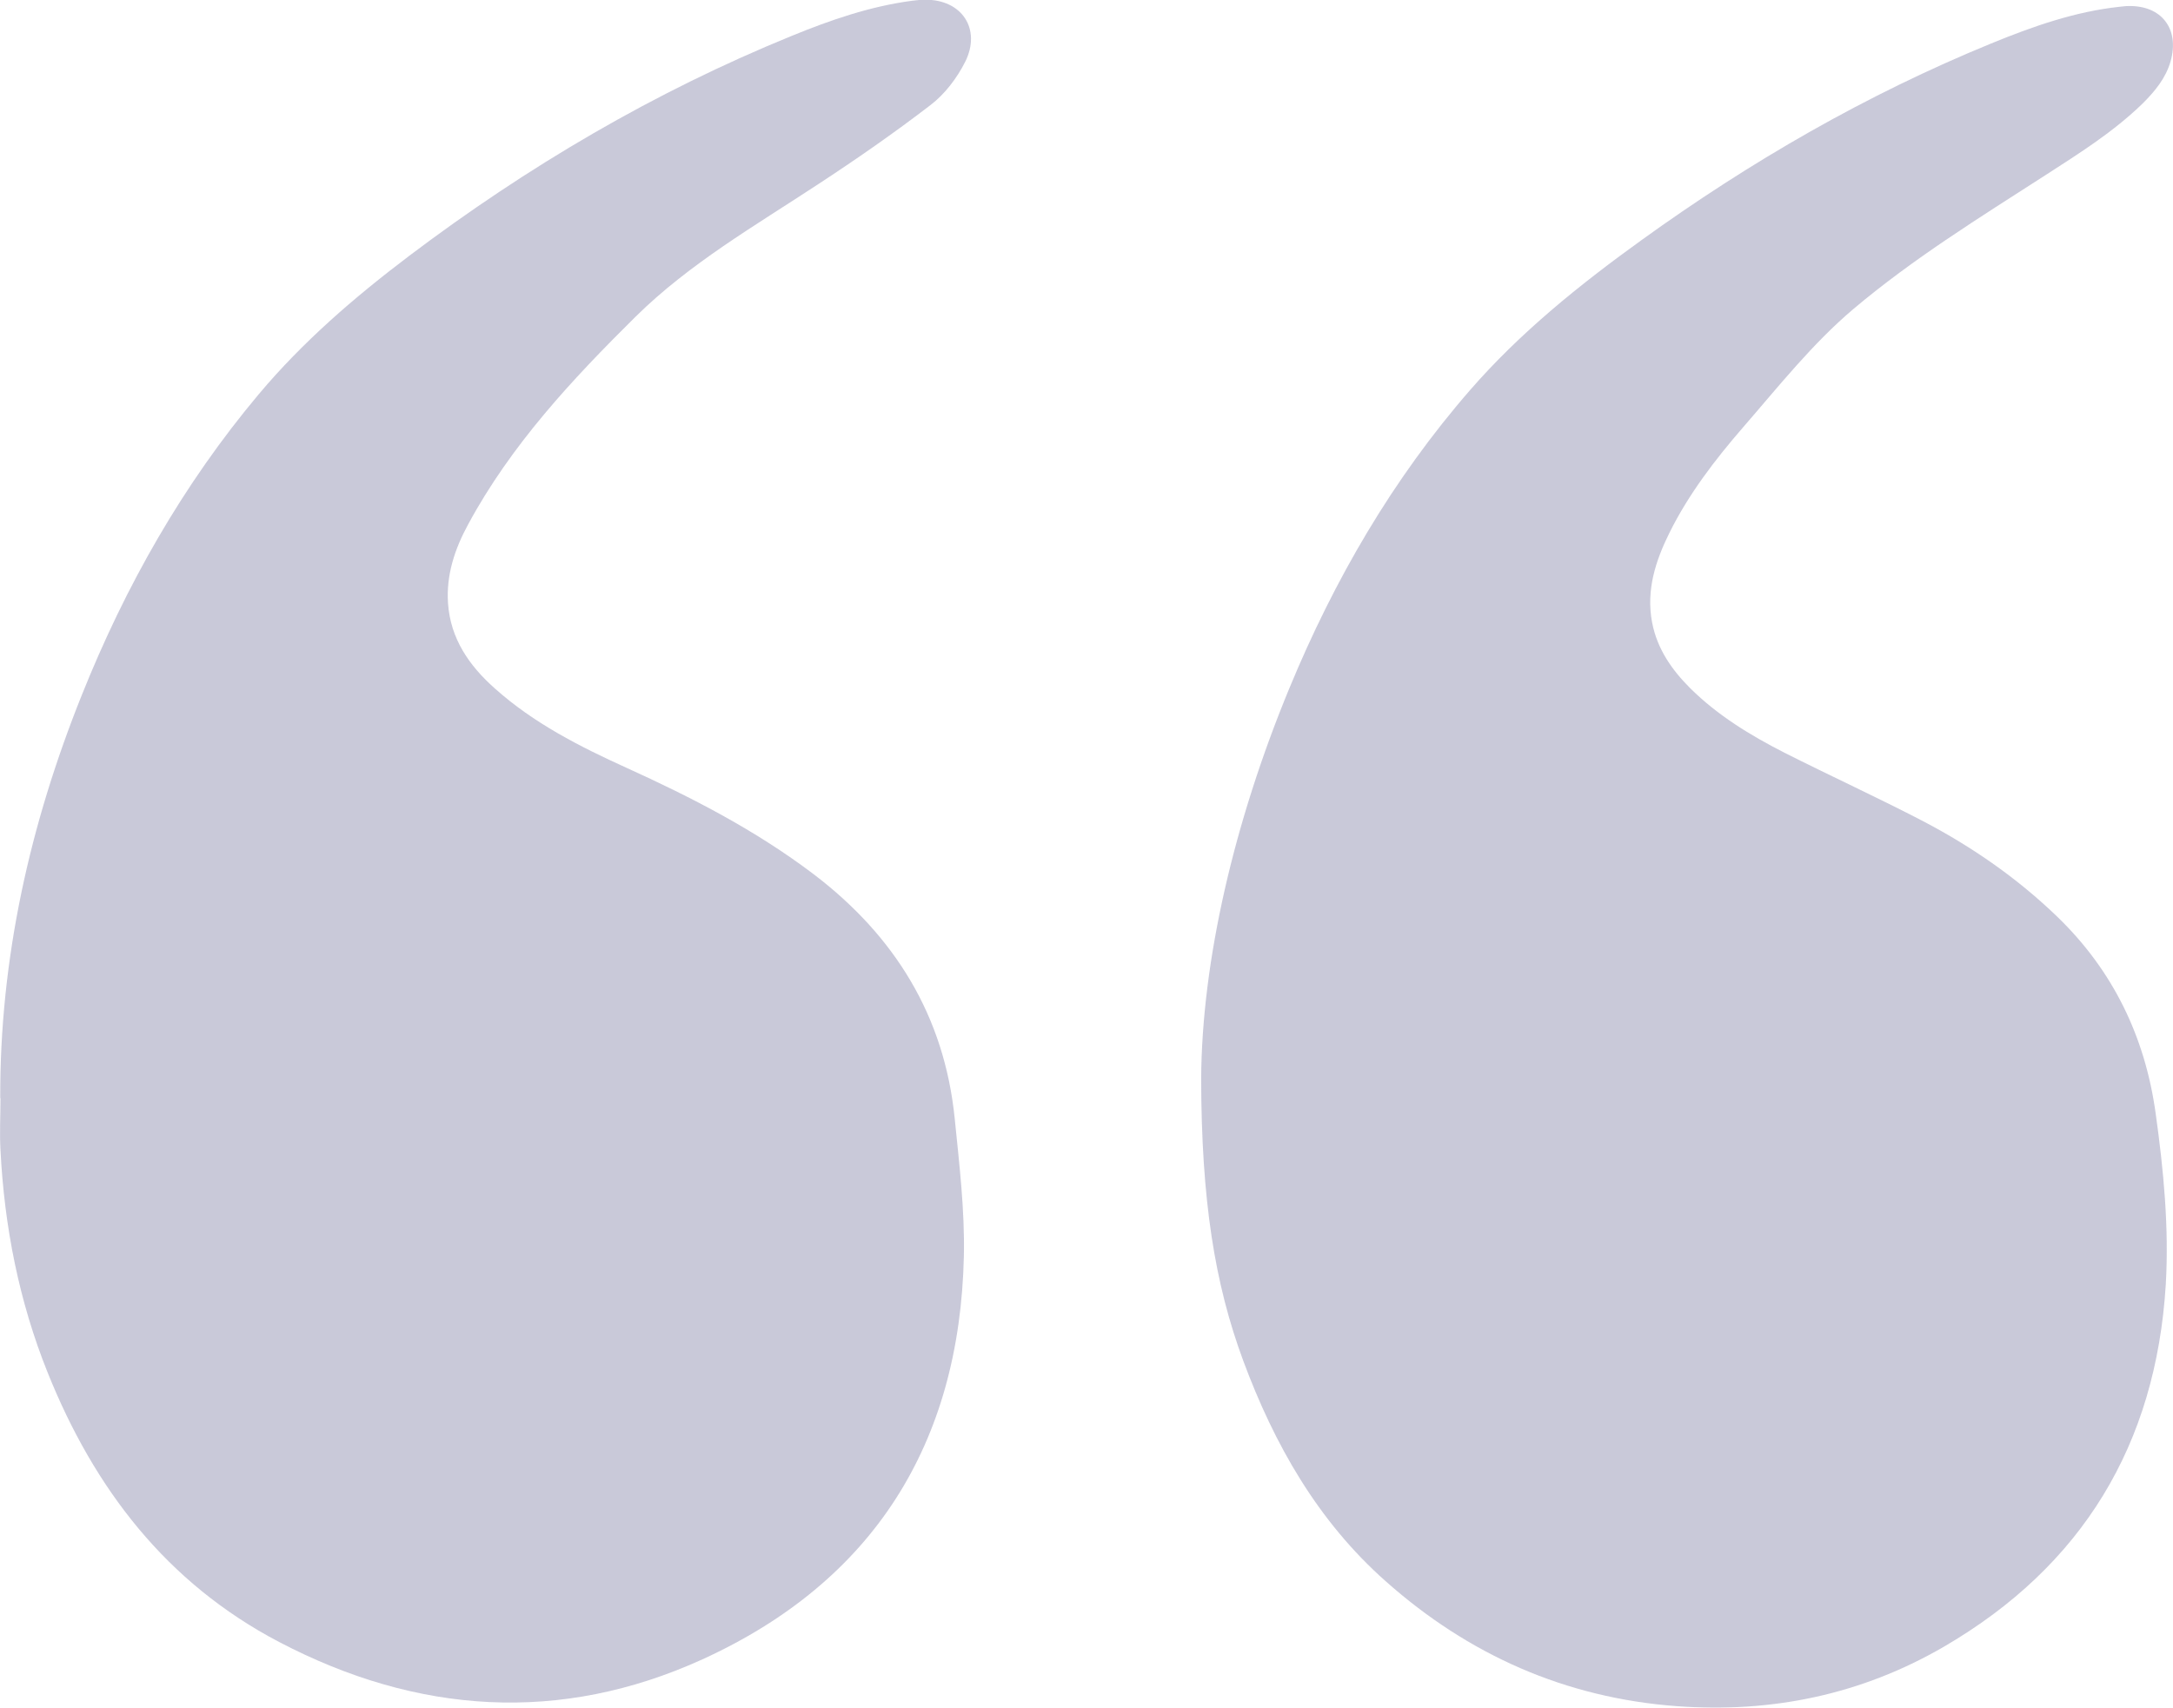
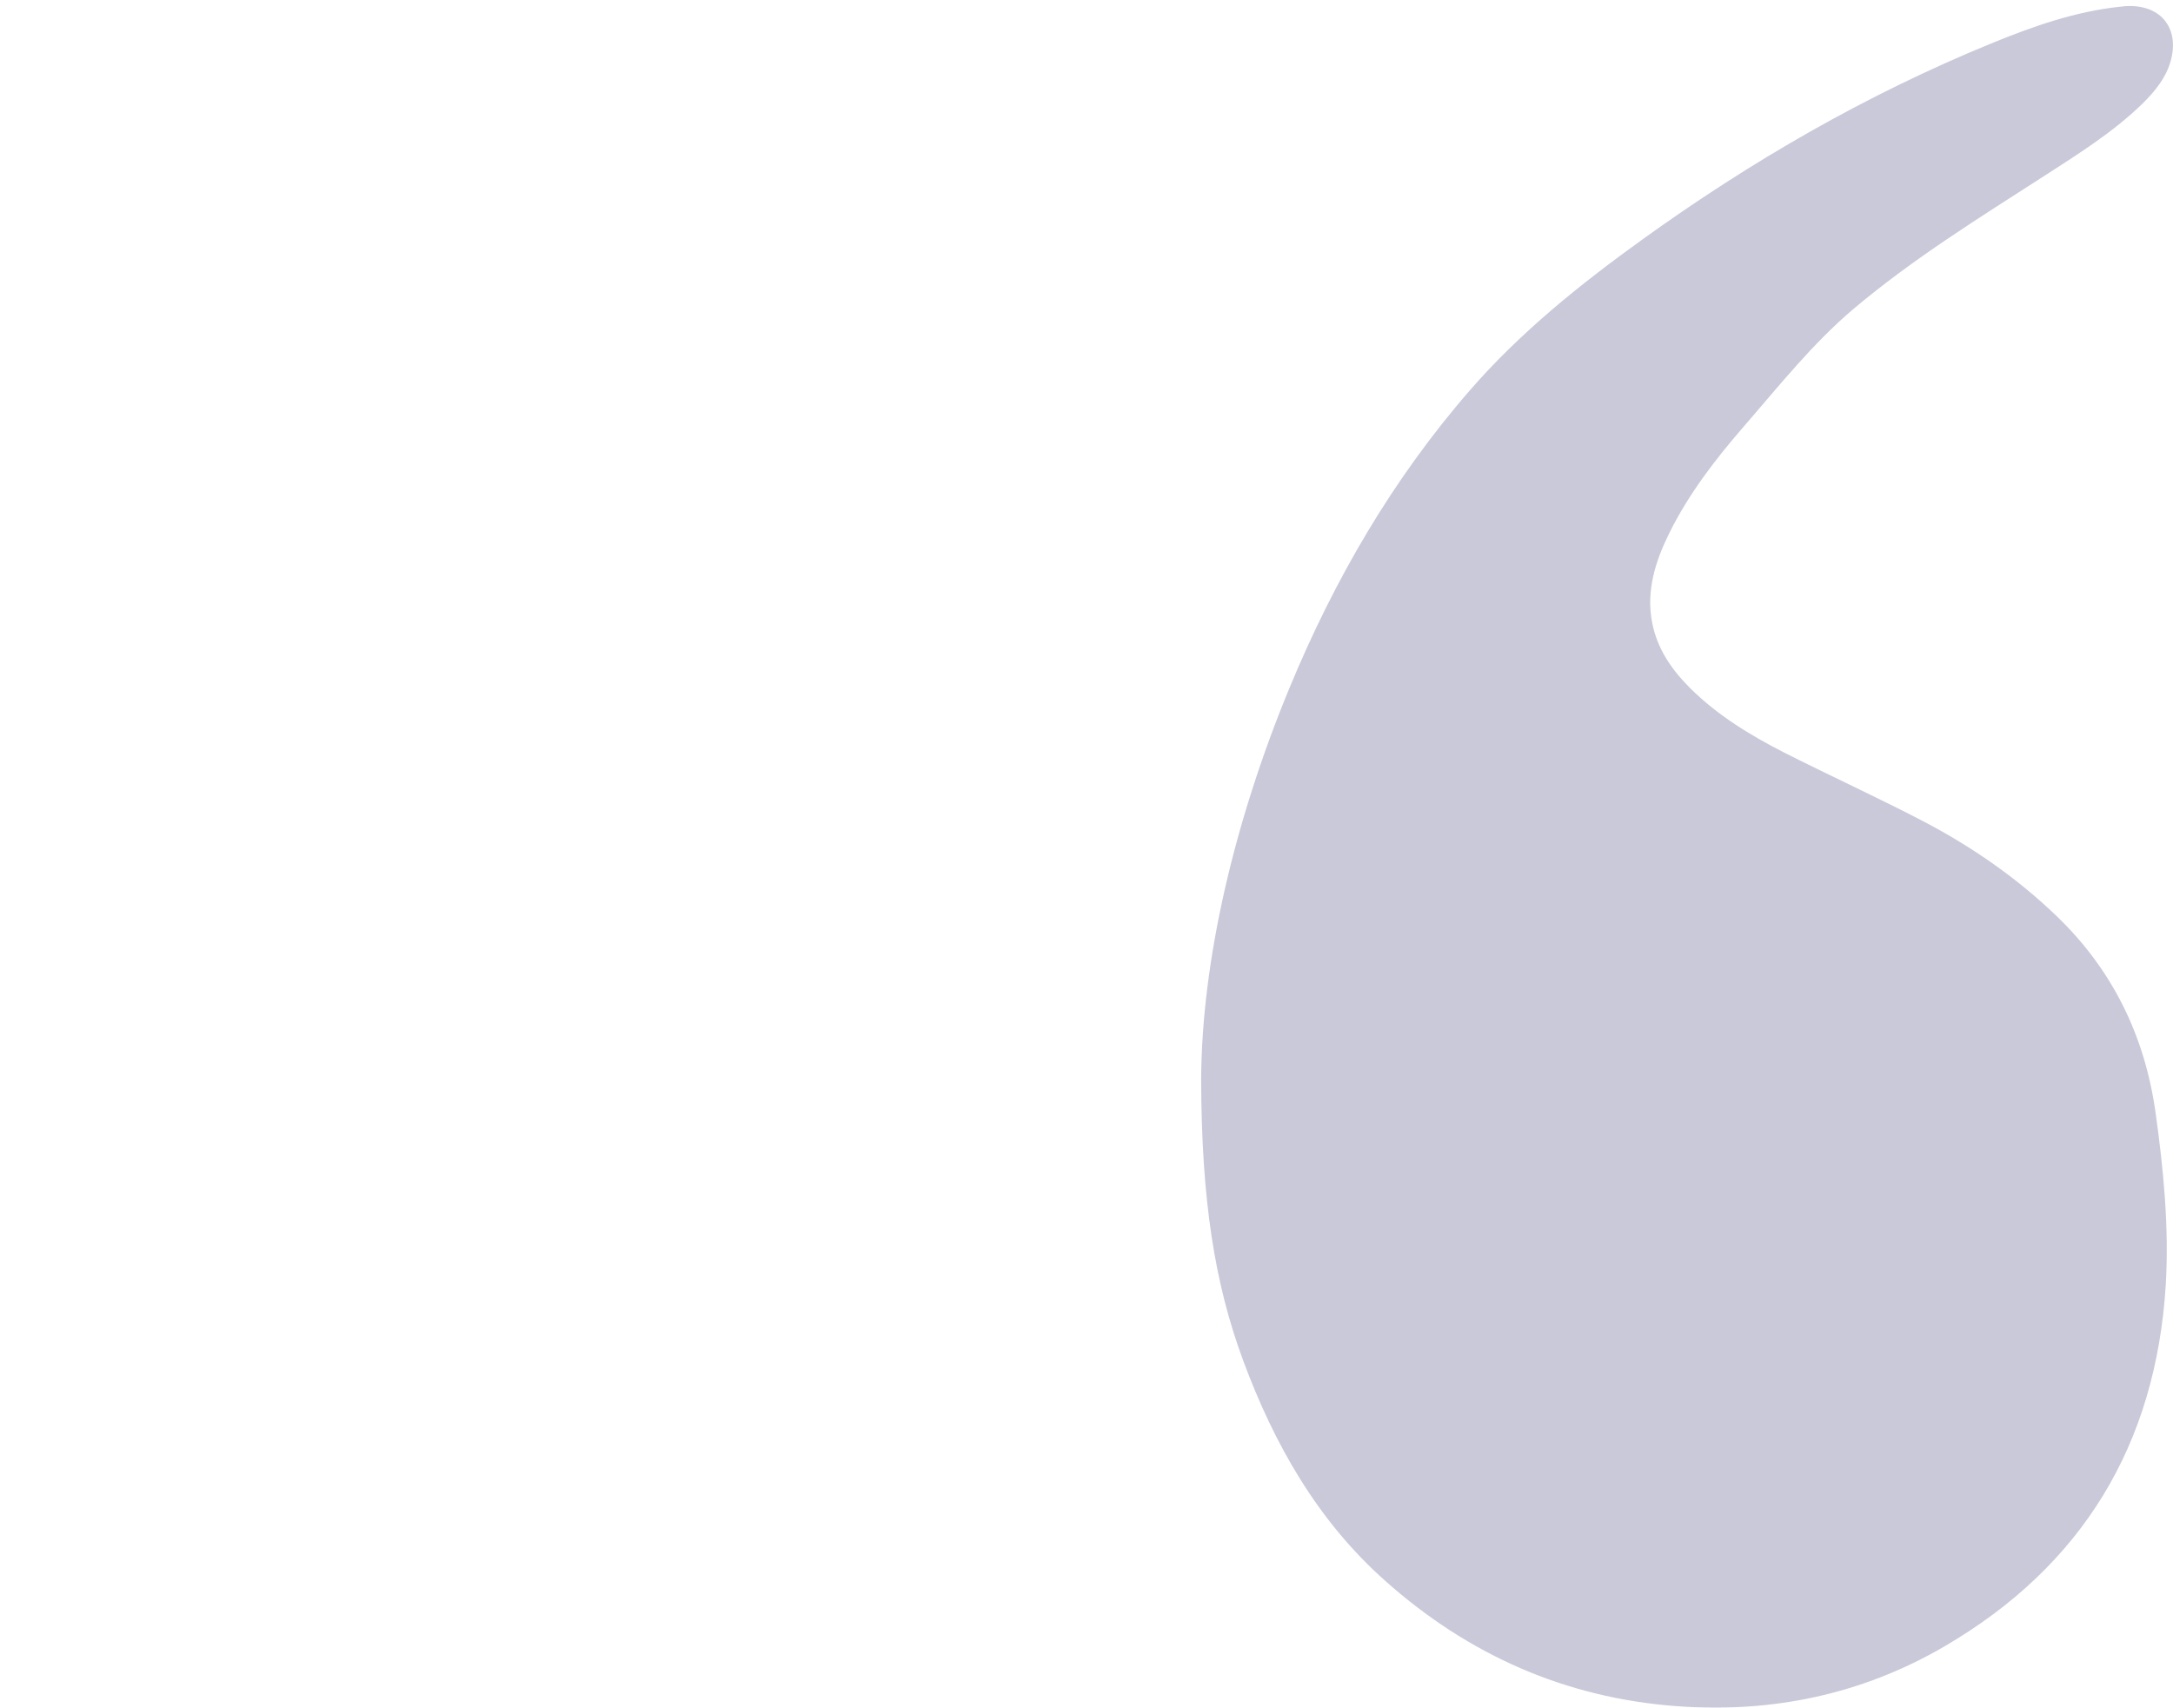
<svg xmlns="http://www.w3.org/2000/svg" id="Layer_2" viewBox="0 0 90.02 70.75">
  <defs>
    <style>.cls-1{fill:#262668;}.cls-2{fill:none;opacity:.25;}</style>
  </defs>
  <g id="Layer_1-2">
    <g class="cls-2">
-       <path class="cls-1" d="m.01,45.49c-.02-5.79,1.23-11.34,3.38-16.7,1.81-4.52,4.19-8.72,7.33-12.46,1.83-2.18,3.97-4.02,6.23-5.73,4.9-3.7,10.15-6.79,15.84-9.11,1.61-.66,3.26-1.23,5-1.46.17-.02.35-.04.53-.04,1.52-.02,2.35,1.21,1.66,2.58-.34.67-.84,1.33-1.43,1.78-1.51,1.16-3.08,2.25-4.67,3.29-2.6,1.71-5.32,3.28-7.54,5.47-2.63,2.6-5.17,5.32-6.95,8.62-.55,1.01-.91,2.09-.83,3.26.1,1.47.88,2.59,1.94,3.53,1.61,1.44,3.52,2.41,5.46,3.29,2.71,1.23,5.35,2.59,7.74,4.4,3.37,2.56,5.42,5.88,5.85,10.12.19,1.89.42,3.8.38,5.7-.17,7.78-3.75,13.48-10.83,16.71-5.89,2.68-11.81,2.28-17.54-.72-4.67-2.45-7.66-6.36-9.59-11.17C.79,53.91.18,50.82.02,47.64c-.04-.71,0-1.43,0-2.15Z" />
      <path class="cls-1" d="m49.76,44.68c.03-4.87,1.36-10.62,3.65-16.16,1.86-4.5,4.28-8.67,7.49-12.36,2.07-2.38,4.52-4.35,7.07-6.19,4.53-3.27,9.34-6.05,14.52-8.17,1.71-.7,3.46-1.32,5.32-1.52.12-.01.24-.03.36-.03,1.38-.03,2.13.95,1.75,2.29-.2.7-.65,1.24-1.15,1.74-1.21,1.18-2.63,2.07-4.04,2.98-2.72,1.75-5.47,3.45-7.95,5.54-1.71,1.45-3.1,3.21-4.56,4.89-1.17,1.35-2.26,2.77-3.06,4.38-.58,1.17-.97,2.38-.72,3.71.21,1.1.81,1.96,1.58,2.73,1.14,1.13,2.49,1.95,3.9,2.67,1.92.97,3.87,1.86,5.77,2.85,2.02,1.06,3.88,2.35,5.53,3.94,2.32,2.24,3.64,4.98,4.08,8.14.33,2.36.56,4.74.42,7.12-.41,6.61-3.45,11.64-9.18,14.98-3.42,1.99-7.14,2.76-11.07,2.47-4.61-.34-8.63-2.12-12.07-5.18-2.81-2.49-4.61-5.66-5.9-9.14-1.18-3.19-1.73-6.64-1.74-11.69Z" />
    </g>
  </g>
</svg>